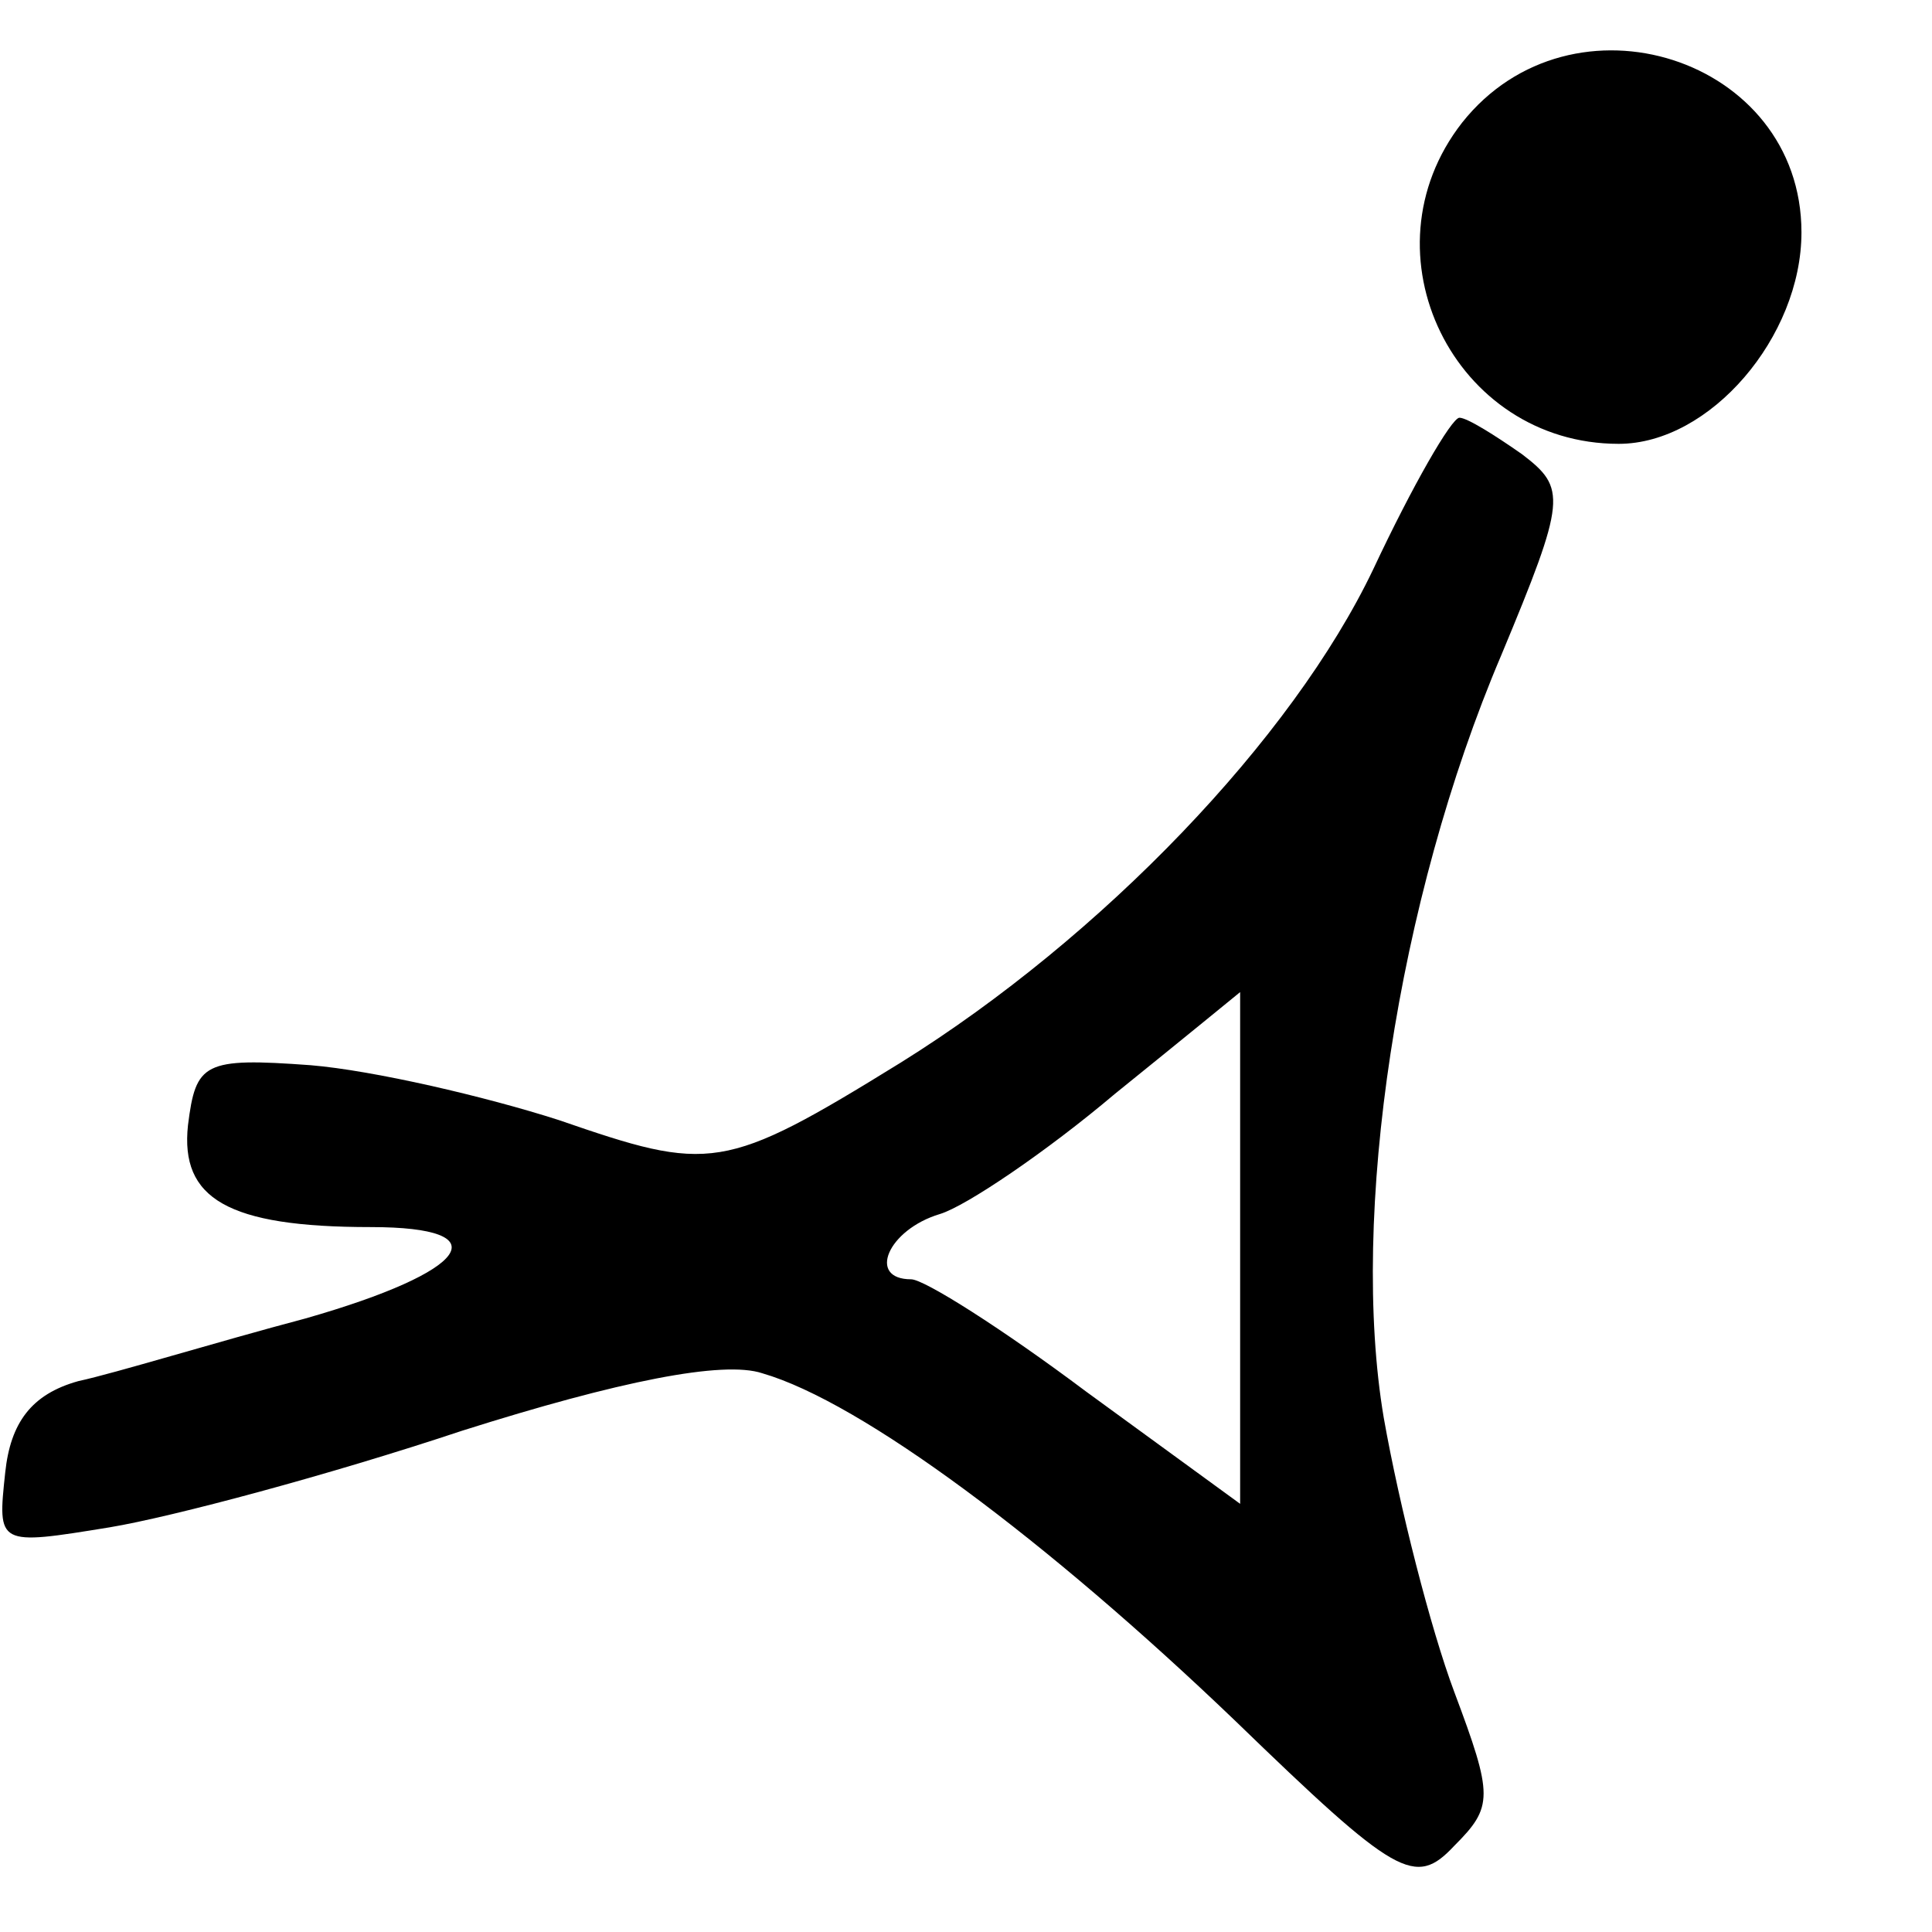
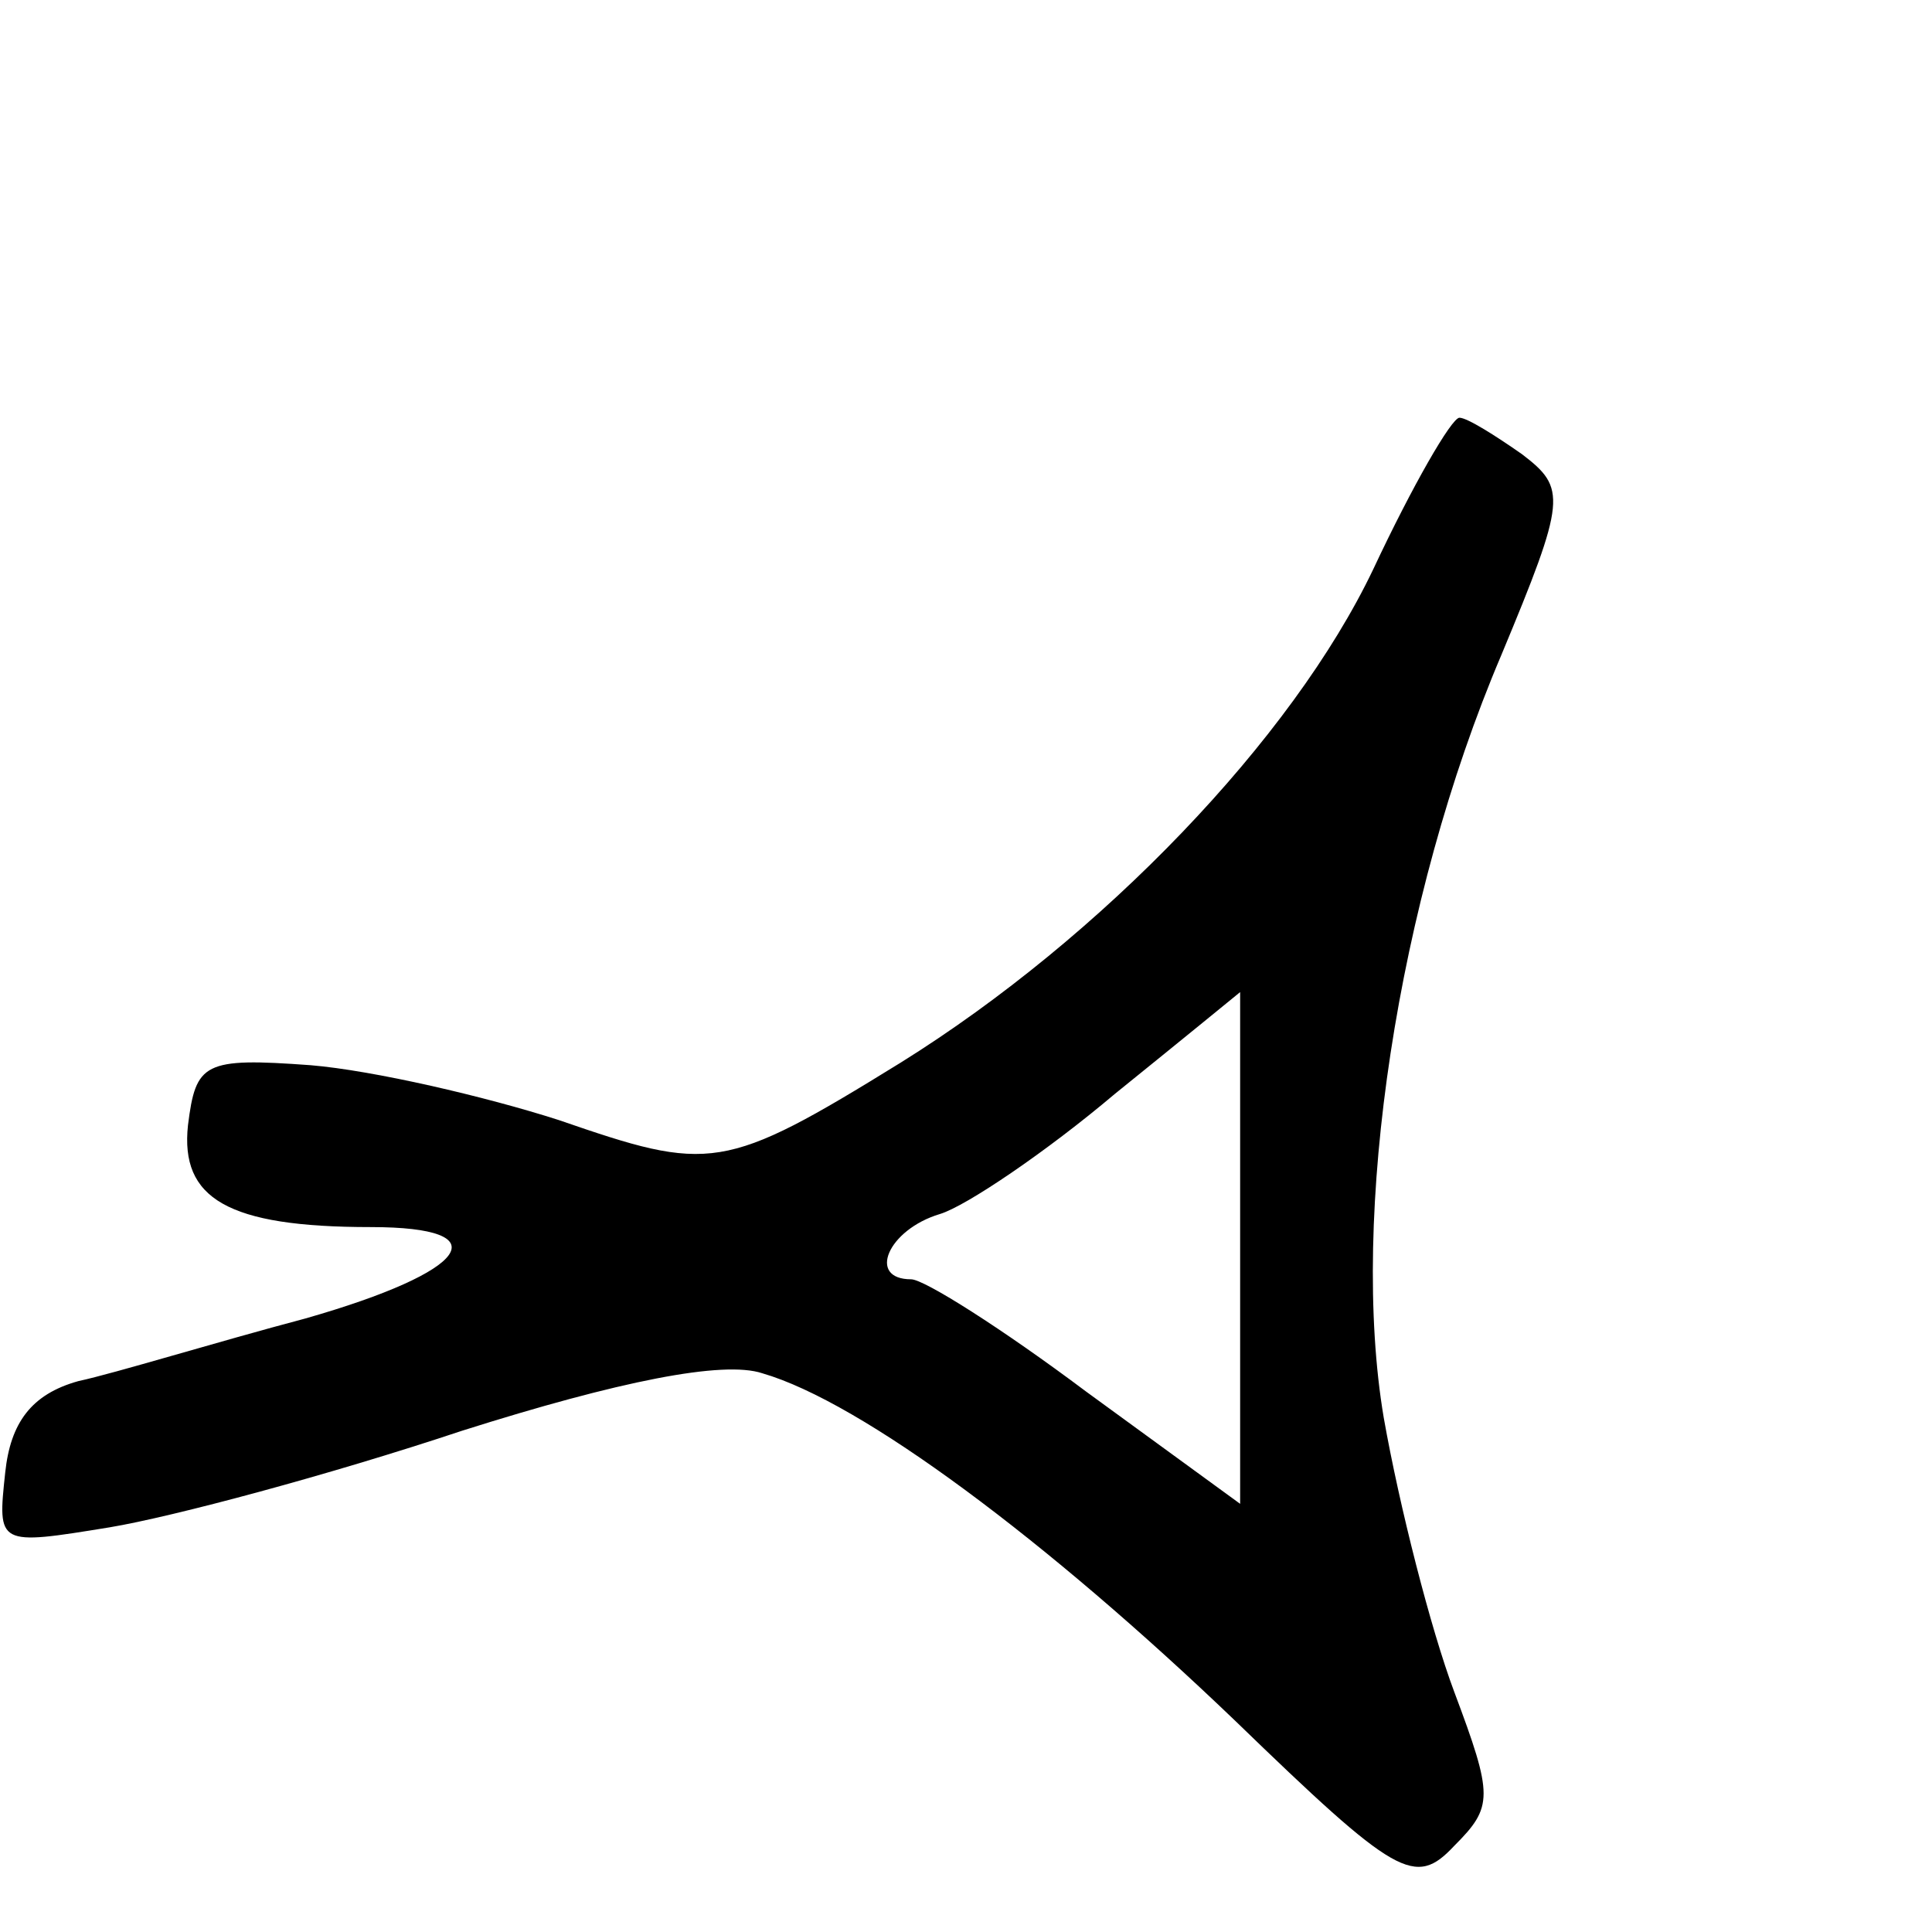
<svg xmlns="http://www.w3.org/2000/svg" version="1.0" width="74pt" height="74pt" viewBox="0 0 74 74" preserveAspectRatio="xMidYMid meet">
  <g transform="translate(0,74) scale(0.1,-0.1)" fill="#000000" stroke="none">
-     <path d="M560 693 c-39 -50 -3 -123 60 -123 35 0 70 41 70 81 0 67 -88 95 -130 42z" />
    <path d="M526 522 c-31 -65 -104 -141 -181 -189 -68 -42 -73 -42 -131 -22 -28 9 -71 19 -95 21 -41 3 -44 1 -47 -23 -3 -28 15 -39 70 -39 50 0 38 -17 -25 -35 -34 -9 -73 -21 -87 -24 -18 -5 -26 -16 -28 -35 -3 -28 -3 -28 40 -21 24 4 84 20 135 37 60 19 100 27 115 22 38 -11 109 -64 181 -133 62 -60 69 -64 84 -48 15 15 15 19 0 59 -9 24 -21 71 -27 105 -13 77 5 198 45 292 25 60 25 64 8 77 -10 7 -21 14 -24 14 -3 0 -18 -26 -33 -58z m-51 -260 l0 -98 -59 43 c-32 24 -62 43 -67 43 -17 0 -9 19 11 25 10 3 41 24 67 46 26 21 48 39 48 39 0 0 0 -44 0 -98z" />
  </g>
</svg>